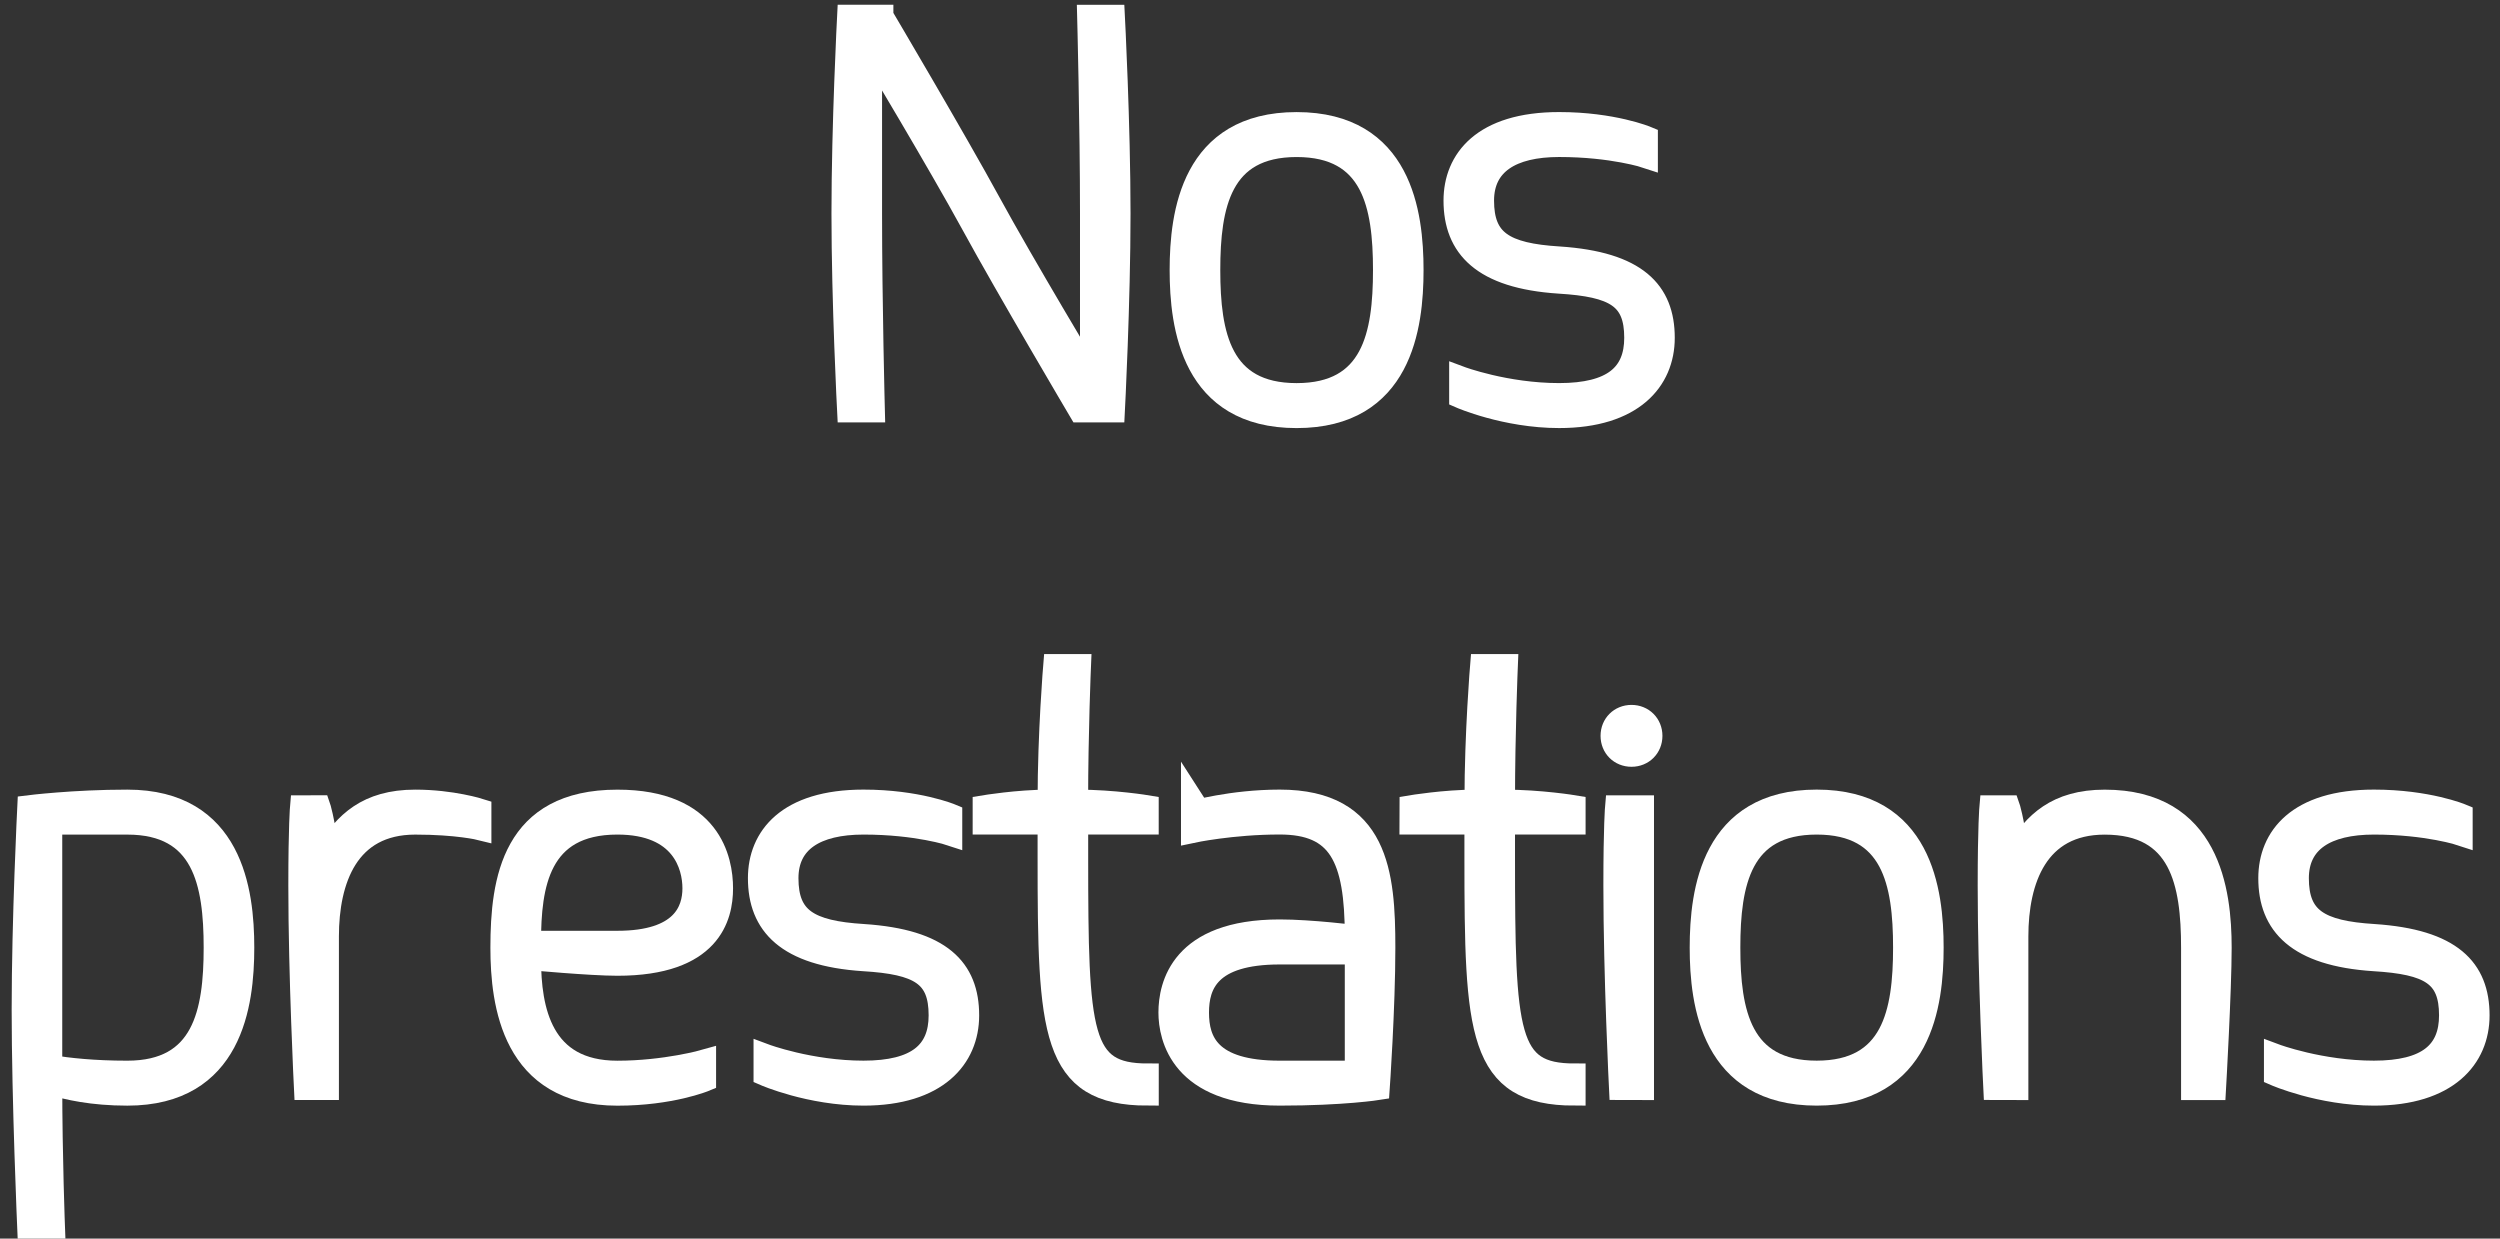
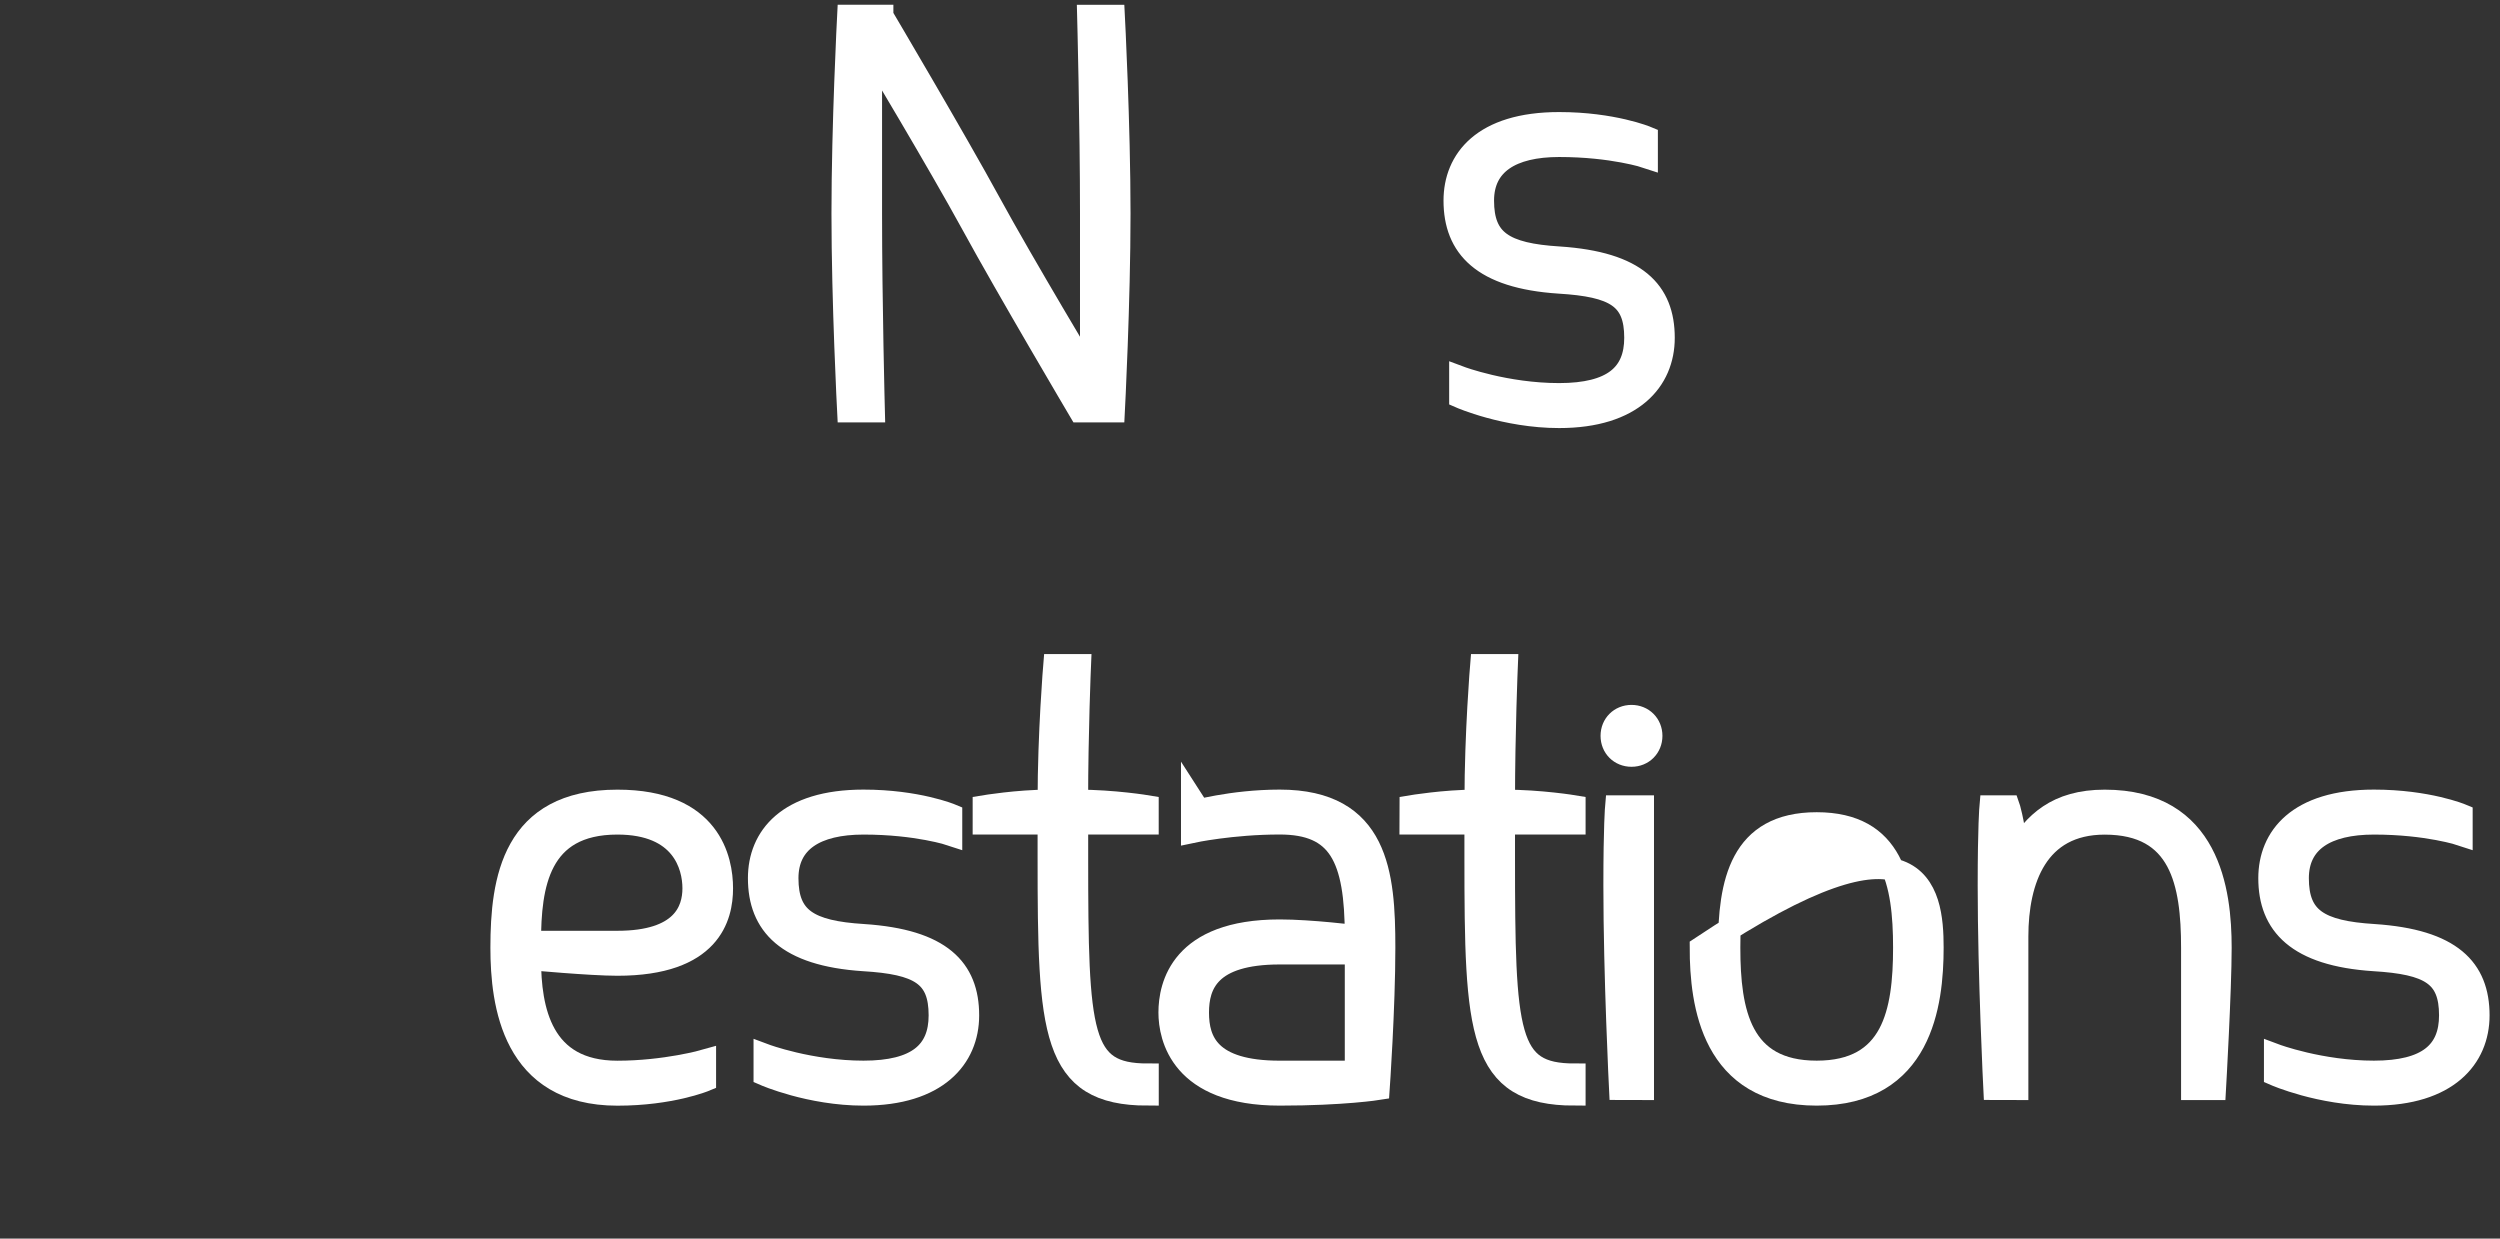
<svg xmlns="http://www.w3.org/2000/svg" version="1.1" id="Calque_1" x="0px" y="0px" width="89.438px" height="44.312px" viewBox="0 0 89.438 44.312" enable-background="new 0 0 89.438 44.312" xml:space="preserve">
  <rect x="0" y="0" width="89.438" height="44.312" fill="#333333" stroke="none" />
  <g>
    <path fill="#FFFFFF" stroke="#FFFFFF" stroke-width="0.8" stroke-miterlimit="10" d="M31.561,0.571c0,0,2.626,4.444,3.838,6.667   s3.638,6.263,3.638,6.263V7.642c0-3.172-0.102-7.071-0.102-7.071h0.908c0,0,0.202,3.899,0.202,7.071c0,3.171-0.202,7.07-0.202,7.07   h-1.212c0,0-2.626-4.443-3.838-6.667c-1.213-2.222-3.637-6.263-3.637-6.263v5.859c0,3.171,0.101,7.07,0.101,7.07h-0.909   c0,0-0.202-3.898-0.202-7.07s0.202-7.071,0.202-7.071H31.561z" />
-     <path fill="#FFFFFF" stroke="#FFFFFF" stroke-width="0.8" stroke-miterlimit="10" d="M50.528,9.662   c0,2.021-0.402,5.253-4.142,5.253c-3.737,0-4.142-3.231-4.142-5.253c0-2.02,0.403-5.252,4.142-5.252   C50.125,4.41,50.528,7.642,50.528,9.662z M43.256,9.662c0,2.323,0.404,4.444,3.131,4.444c2.729,0,3.132-2.121,3.132-4.444   s-0.403-4.444-3.132-4.444C43.66,5.218,43.256,7.339,43.256,9.662z" />
    <path fill="#FFFFFF" stroke="#FFFFFF" stroke-width="0.8" stroke-miterlimit="10" d="M52.042,7.177c0-1.454,1.01-2.768,3.736-2.768   c1.921,0,3.133,0.505,3.133,0.505v0.707c0,0-1.212-0.404-3.133-0.404c-1.717,0-2.728,0.646-2.728,1.959   c0,1.435,0.748,1.92,2.728,2.041c2.769,0.183,3.737,1.213,3.737,2.869c0,1.516-1.109,2.828-3.737,2.828   c-1.919,0-3.534-0.707-3.534-0.707V13.5c0,0,1.615,0.605,3.534,0.605c1.921,0,2.729-0.707,2.729-2.021   c0-1.435-0.729-1.858-2.729-1.979C53.032,9.925,52.042,8.834,52.042,7.177z" />
-     <path fill="#FFFFFF" stroke="#FFFFFF" stroke-width="0.8" stroke-miterlimit="10" d="M1.827,38.771   c0,2.605,0.101,5.231,0.101,5.231H1.019c0,0-0.202-4.646-0.202-7.879c0-3.232,0.202-7.272,0.202-7.272s1.616-0.202,3.536-0.202   c3.737,0,4.142,3.231,4.142,5.253c0,2.021-0.403,5.253-4.142,5.253C3.302,39.154,2.413,38.952,1.827,38.771z M1.827,38.145   c0.626,0.101,1.515,0.201,2.728,0.201c2.728,0,3.131-2.121,3.131-4.444s-0.403-4.444-3.131-4.444H1.827V38.145z" />
-     <path fill="#FFFFFF" stroke="#FFFFFF" stroke-width="0.8" stroke-miterlimit="10" d="M11.422,28.851c0,0,0.141,0.403,0.303,1.615   c0.606-1.01,1.414-1.817,3.131-1.817c1.313,0,2.324,0.323,2.324,0.323v0.688c0,0-0.809-0.202-2.324-0.202   c-2.424,0-3.131,2.021-3.131,4.04v5.455h-0.808c0,0-0.202-4.04-0.202-7.271c0-2.143,0.061-2.829,0.061-2.829L11.422,28.851   L11.422,28.851z" />
    <path fill="#FFFFFF" stroke="#FFFFFF" stroke-width="0.8" stroke-miterlimit="10" d="M25.825,31.78c0,1.01-0.404,2.728-3.738,2.728   c-0.949,0-3.131-0.201-3.131-0.201c0,1.817,0.403,4.04,3.131,4.04c1.717,0,3.131-0.403,3.131-0.403v0.707   c0,0-1.212,0.505-3.131,0.505c-3.737,0-4.143-3.232-4.143-5.253c0-2.424,0.404-5.253,4.143-5.253   C25.421,28.648,25.825,30.771,25.825,31.78z M18.956,33.699h3.131c2.324,0,2.727-1.111,2.727-1.919   c0-0.809-0.402-2.323-2.727-2.323C19.259,29.457,18.956,31.68,18.956,33.699z" />
    <path fill="#FFFFFF" stroke="#FFFFFF" stroke-width="0.8" stroke-miterlimit="10" d="M27.157,31.417   c0-1.455,1.01-2.769,3.736-2.769c1.92,0,3.132,0.506,3.132,0.506v0.707c0,0-1.212-0.404-3.132-0.404   c-1.717,0-2.728,0.646-2.728,1.96c0,1.435,0.748,1.919,2.728,2.04c2.769,0.183,3.737,1.212,3.737,2.869   c0,1.515-1.11,2.828-3.737,2.828c-1.919,0-3.535-0.707-3.535-0.707V37.74c0,0,1.616,0.605,3.535,0.605   c1.92,0,2.729-0.707,2.729-2.021c0-1.435-0.729-1.859-2.729-1.979C28.147,34.164,27.157,33.073,27.157,31.417z" />
    <path fill="#FFFFFF" stroke="#FFFFFF" stroke-width="0.8" stroke-miterlimit="10" d="M35.197,28.851c0,0,1.213-0.202,2.323-0.202   c0-2.424,0.202-4.85,0.202-4.85h0.909c0,0-0.103,2.426-0.103,4.85c1.313,0,2.525,0.202,2.525,0.202v0.605H38.53v1.212   c0,6.364,0.103,7.778,2.525,7.778v0.707c-3.435,0-3.535-2.223-3.535-8.485v-1.212h-2.323V28.851z" />
    <path fill="#FFFFFF" stroke="#FFFFFF" stroke-width="0.8" stroke-miterlimit="10" d="M45.782,28.648   c3.516,0,3.737,2.627,3.737,5.253c0,2.162-0.202,5.051-0.202,5.051s-1.253,0.202-3.535,0.202c-3.535,0-3.939-2.062-3.939-2.93   c0-0.949,0.404-2.931,3.939-2.931c1.11,0,2.728,0.202,2.728,0.202c0-2.828-0.606-4.04-2.728-4.04c-1.718,0-3.132,0.303-3.132,0.303   v-0.707C42.651,29.053,44.065,28.648,45.782,28.648z M48.51,34.104h-2.728c-2.525,0-2.93,1.11-2.93,2.121   c0,1.029,0.403,2.121,2.93,2.121h2.728V34.104z" />
    <path fill="#FFFFFF" stroke="#FFFFFF" stroke-width="0.8" stroke-miterlimit="10" d="M50.469,28.851c0,0,1.212-0.202,2.323-0.202   c0-2.424,0.202-4.85,0.202-4.85h0.908c0,0-0.102,2.426-0.102,4.85c1.313,0,2.525,0.202,2.525,0.202v0.605h-2.525v1.212   c0,6.364,0.102,7.778,2.525,7.778v0.707c-3.436,0-3.535-2.223-3.535-8.485v-1.212h-2.323L50.469,28.851L50.469,28.851z" />
    <path fill="#FFFFFF" stroke="#FFFFFF" stroke-width="0.8" stroke-miterlimit="10" d="M58.367,25.618   c0.403,0,0.707,0.304,0.707,0.707c0,0.404-0.304,0.707-0.707,0.707c-0.404,0-0.707-0.303-0.707-0.707   C57.66,25.922,57.963,25.618,58.367,25.618z M57.963,38.952c0,0-0.202-4.04-0.202-7.271c0-2.143,0.061-2.829,0.061-2.829h0.95   v10.102L57.963,38.952L57.963,38.952z" />
-     <path fill="#FFFFFF" stroke="#FFFFFF" stroke-width="0.8" stroke-miterlimit="10" d="M69.134,33.901   c0,2.021-0.403,5.253-4.142,5.253c-3.737,0-4.143-3.232-4.143-5.253c0-2.021,0.404-5.253,4.143-5.253   C68.73,28.648,69.134,31.881,69.134,33.901z M61.861,33.901c0,2.323,0.404,4.444,3.132,4.444s3.132-2.121,3.132-4.444   s-0.404-4.444-3.132-4.444C62.266,29.457,61.861,31.578,61.861,33.901z" />
+     <path fill="#FFFFFF" stroke="#FFFFFF" stroke-width="0.8" stroke-miterlimit="10" d="M69.134,33.901   c0,2.021-0.403,5.253-4.142,5.253c-3.737,0-4.143-3.232-4.143-5.253C68.73,28.648,69.134,31.881,69.134,33.901z M61.861,33.901c0,2.323,0.404,4.444,3.132,4.444s3.132-2.121,3.132-4.444   s-0.404-4.444-3.132-4.444C62.266,29.457,61.861,31.578,61.861,33.901z" />
    <path fill="#FFFFFF" stroke="#FFFFFF" stroke-width="0.8" stroke-miterlimit="10" d="M71.354,38.952c0,0-0.202-4.04-0.202-7.271   c0-2.143,0.062-2.829,0.062-2.829h0.646c0,0,0.143,0.403,0.305,1.615c0.604-1.01,1.414-1.817,3.131-1.817   c3.737,0,4.142,3.231,4.142,5.253c0,1.516-0.202,5.051-0.202,5.051h-0.808v-5.051c0-2.323-0.404-4.444-3.132-4.444   c-2.424,0-3.131,2.021-3.131,4.04v5.455L71.354,38.952L71.354,38.952z" />
    <path fill="#FFFFFF" stroke="#FFFFFF" stroke-width="0.8" stroke-miterlimit="10" d="M81.191,31.417   c0-1.455,1.011-2.769,3.737-2.769c1.92,0,3.132,0.506,3.132,0.506v0.707c0,0-1.212-0.404-3.132-0.404   c-1.717,0-2.728,0.646-2.728,1.96c0,1.435,0.748,1.919,2.728,2.04c2.768,0.183,3.737,1.212,3.737,2.869   c0,1.515-1.11,2.828-3.737,2.828c-1.919,0-3.535-0.707-3.535-0.707V37.74c0,0,1.616,0.605,3.535,0.605   c1.92,0,2.729-0.707,2.729-2.021c0-1.435-0.729-1.859-2.729-1.979C82.182,34.164,81.191,33.073,81.191,31.417z" />
  </g>
</svg>